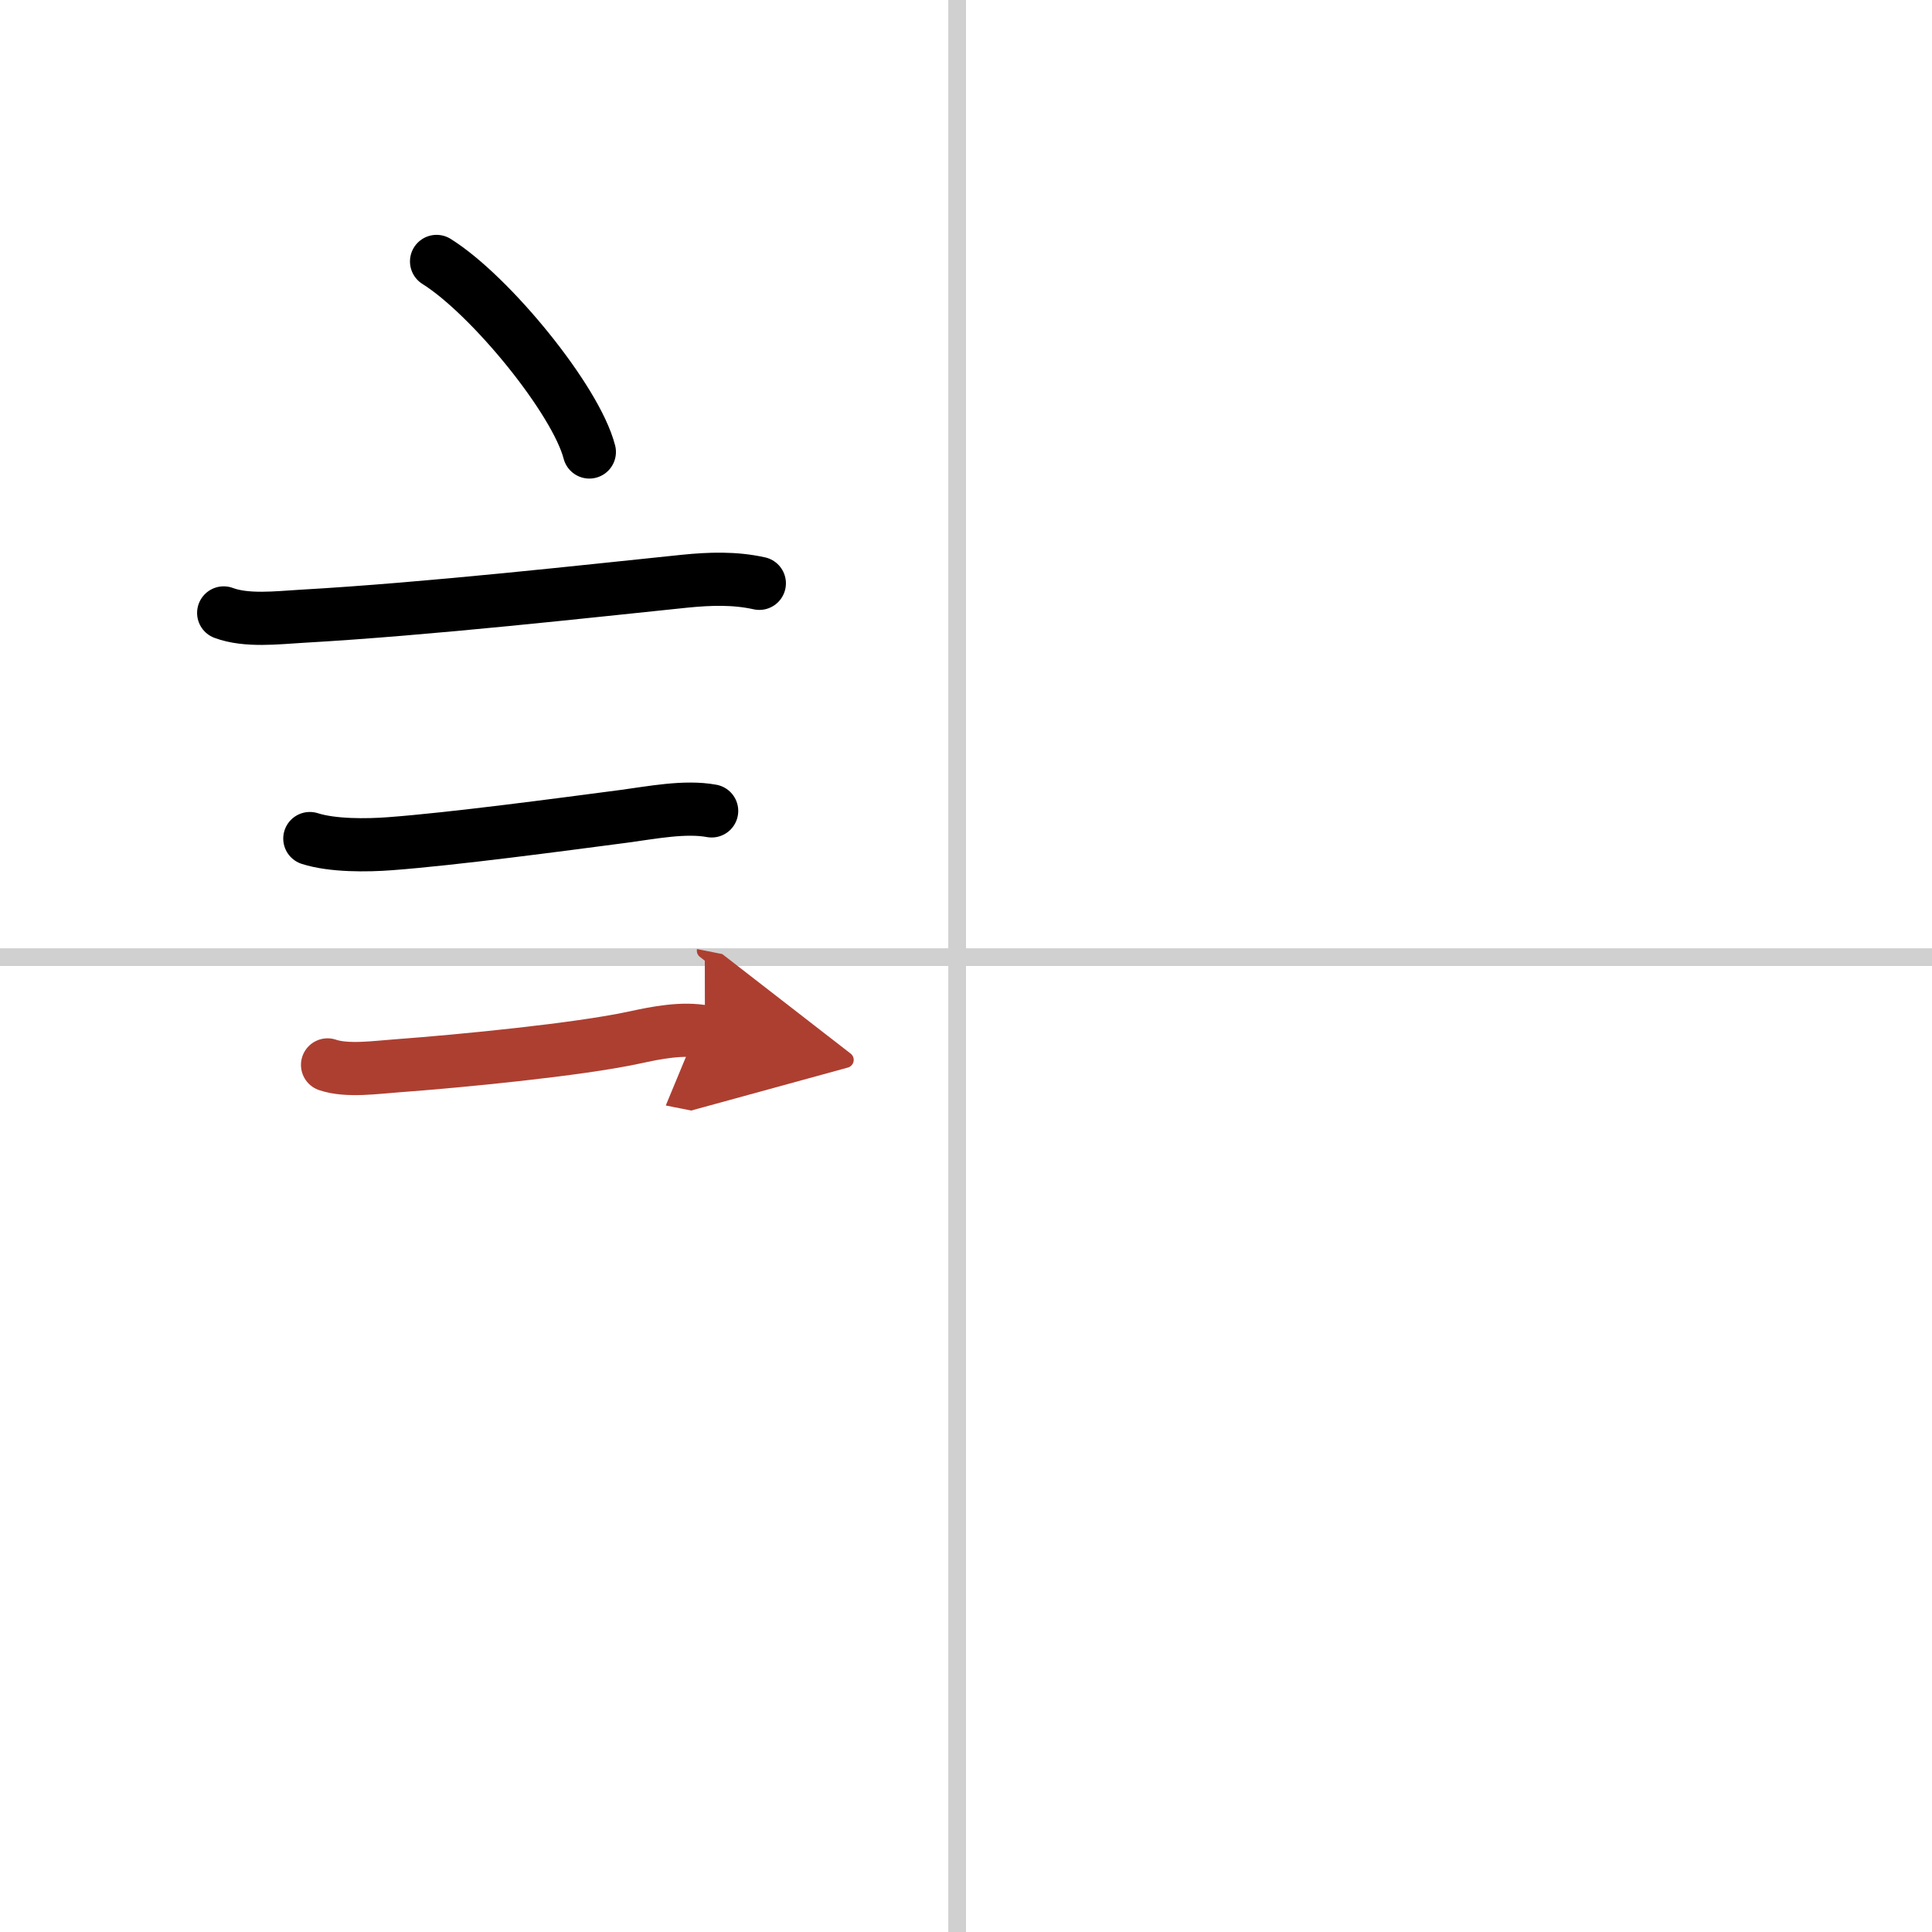
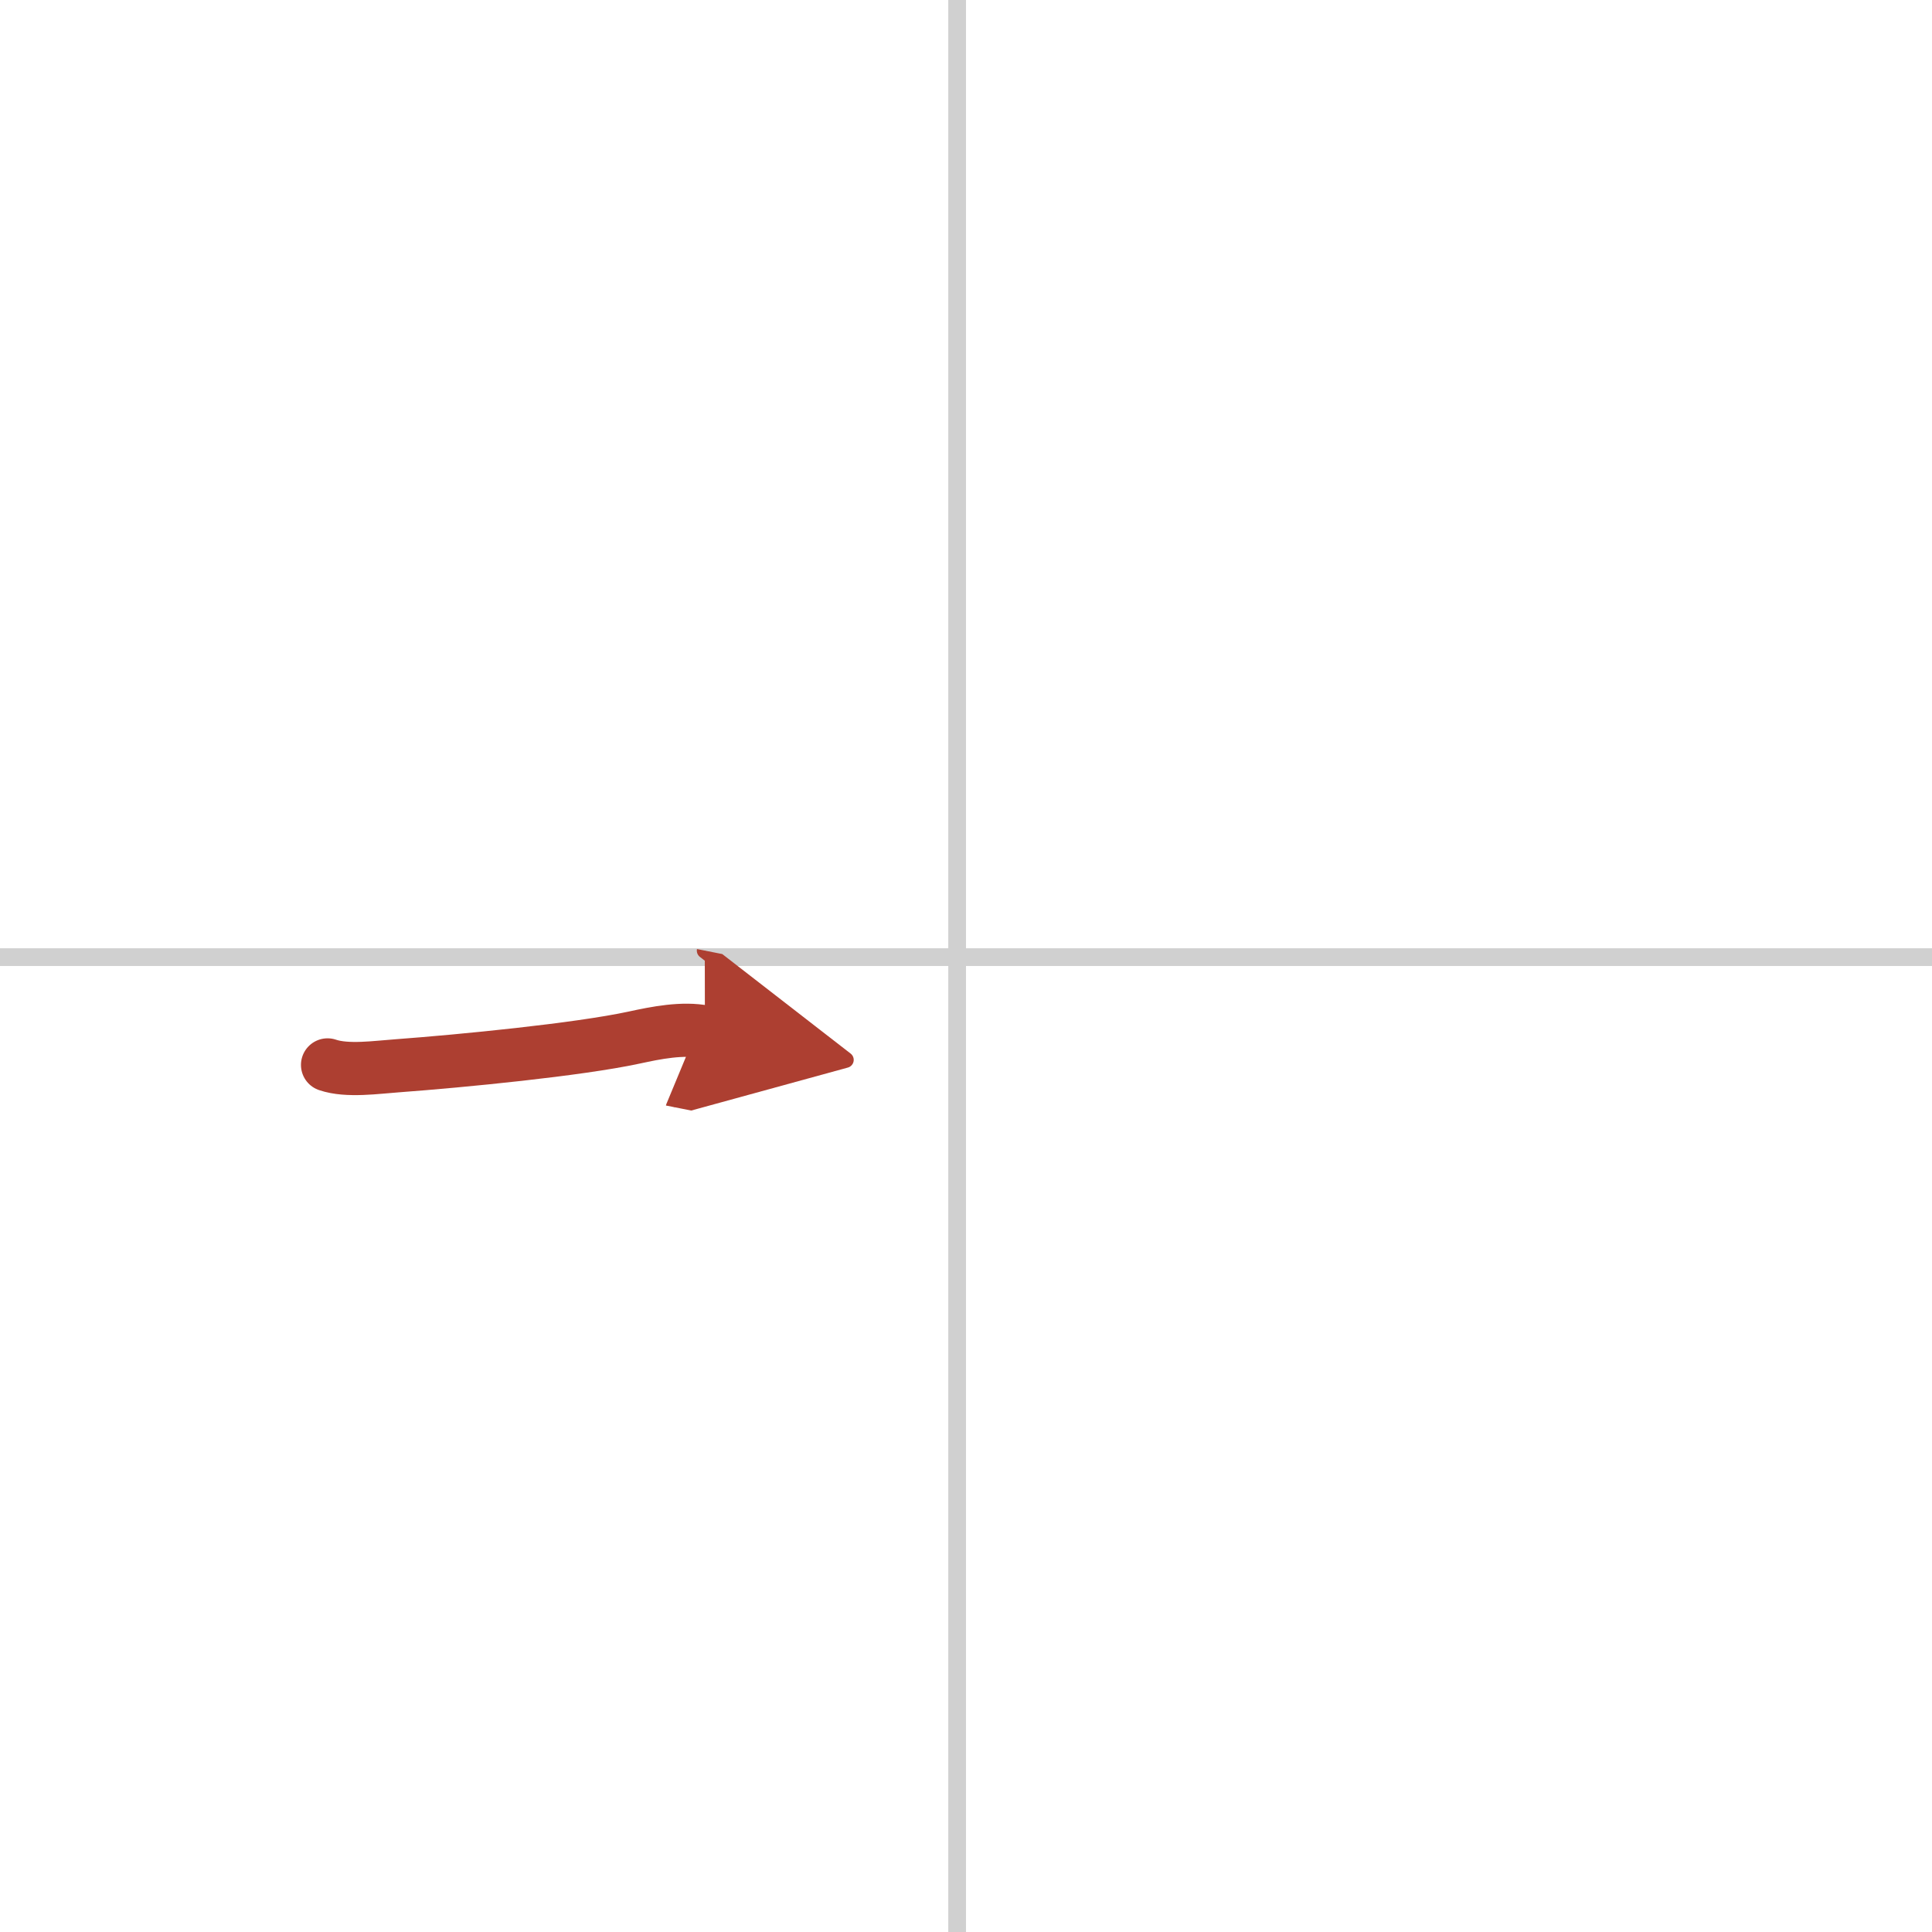
<svg xmlns="http://www.w3.org/2000/svg" width="400" height="400" viewBox="0 0 109 109">
  <defs>
    <marker id="a" markerWidth="4" orient="auto" refX="1" refY="5" viewBox="0 0 10 10">
      <polyline points="0 0 10 5 0 10 1 5" fill="#ad3f31" stroke="#ad3f31" />
    </marker>
  </defs>
  <g fill="none" stroke="#000" stroke-linecap="round" stroke-linejoin="round" stroke-width="3">
    <rect width="100%" height="100%" fill="#fff" stroke="#fff" />
    <line x1="54" x2="54" y2="109" stroke="#d0d0d0" stroke-width="1" />
    <line x2="109" y1="54" y2="54" stroke="#d0d0d0" stroke-width="1" />
-     <path d="m24.63 14.75c3.04 1.9 7.86 7.8 8.62 10.75" />
-     <path d="m12.62 34.58c1.29 0.48 3.02 0.27 4.38 0.19 7.23-0.41 16.27-1.43 21.64-1.98 1.41-0.14 2.8-0.19 4.2 0.12" />
-     <path d="m17.48 47.31c1.28 0.41 3.22 0.39 4.53 0.29 3.59-0.27 9.57-1.07 13.23-1.55 1.5-0.2 3.41-0.58 4.91-0.3" />
    <path d="m18.48 60.08c1.11 0.38 2.78 0.13 3.93 0.05 3.64-0.27 10.2-0.91 13.36-1.59 1.24-0.27 2.74-0.57 4-0.32" marker-end="url(#a)" stroke="#ad3f31" />
  </g>
</svg>